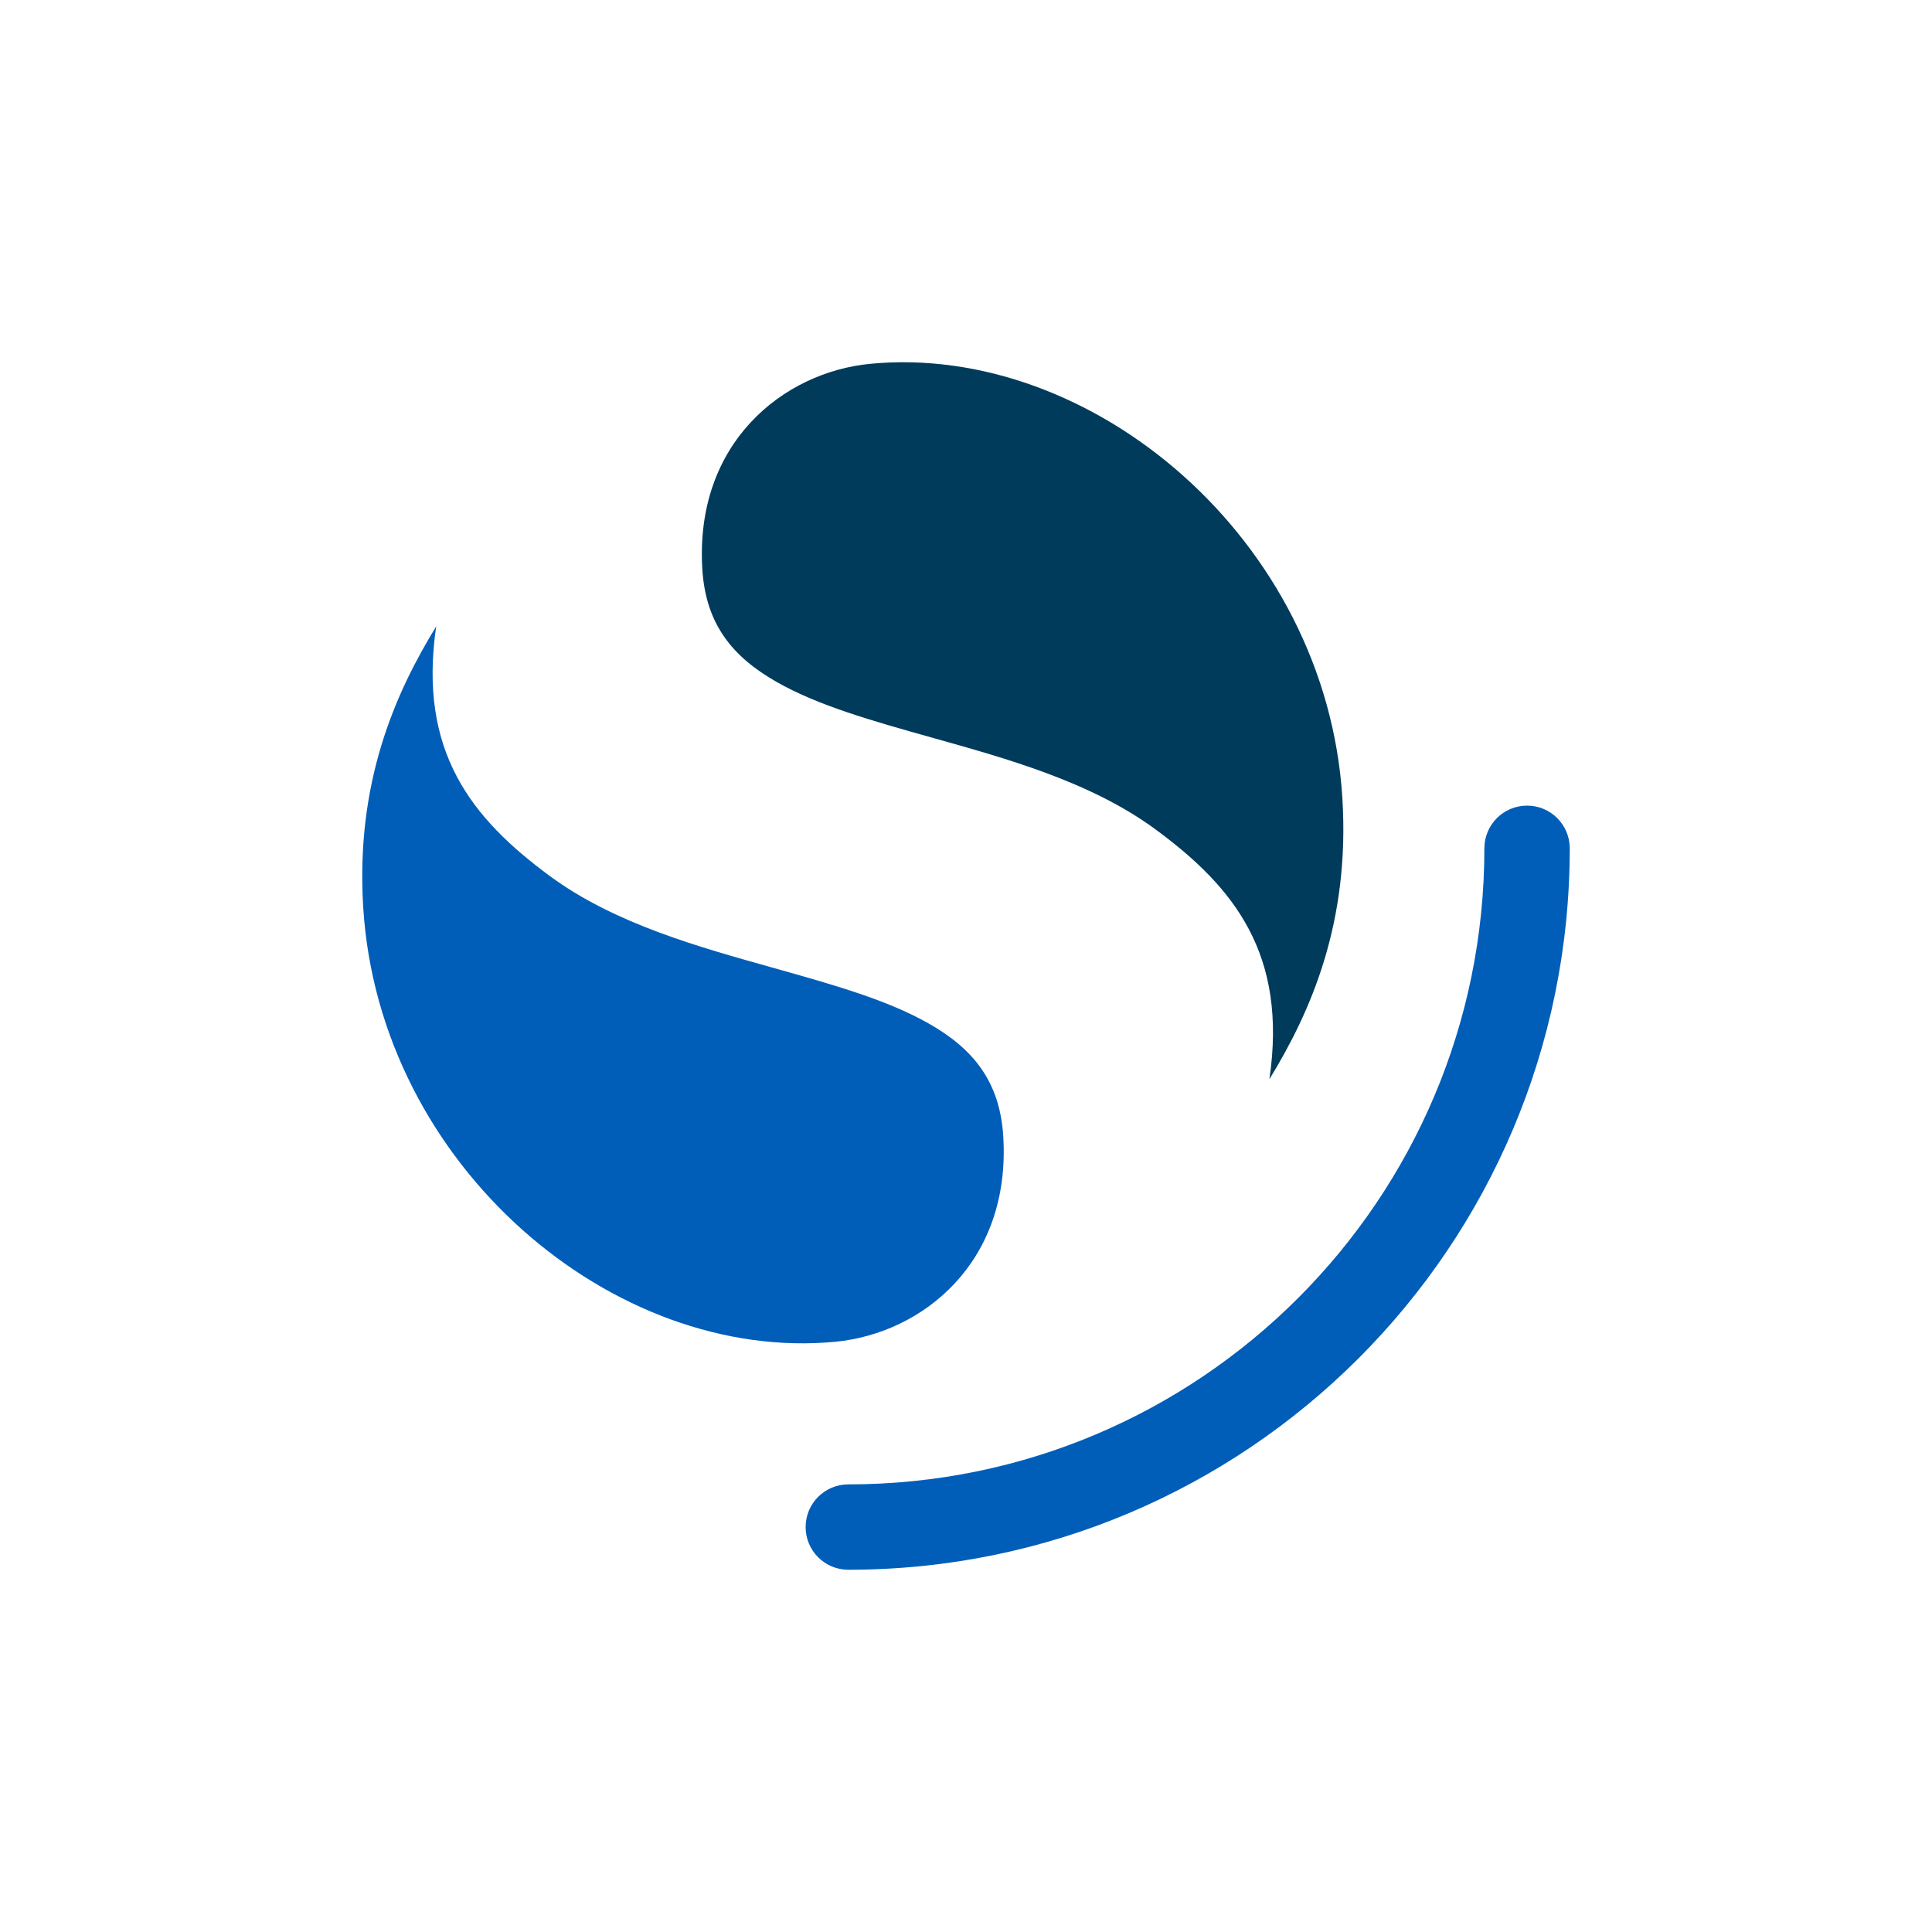
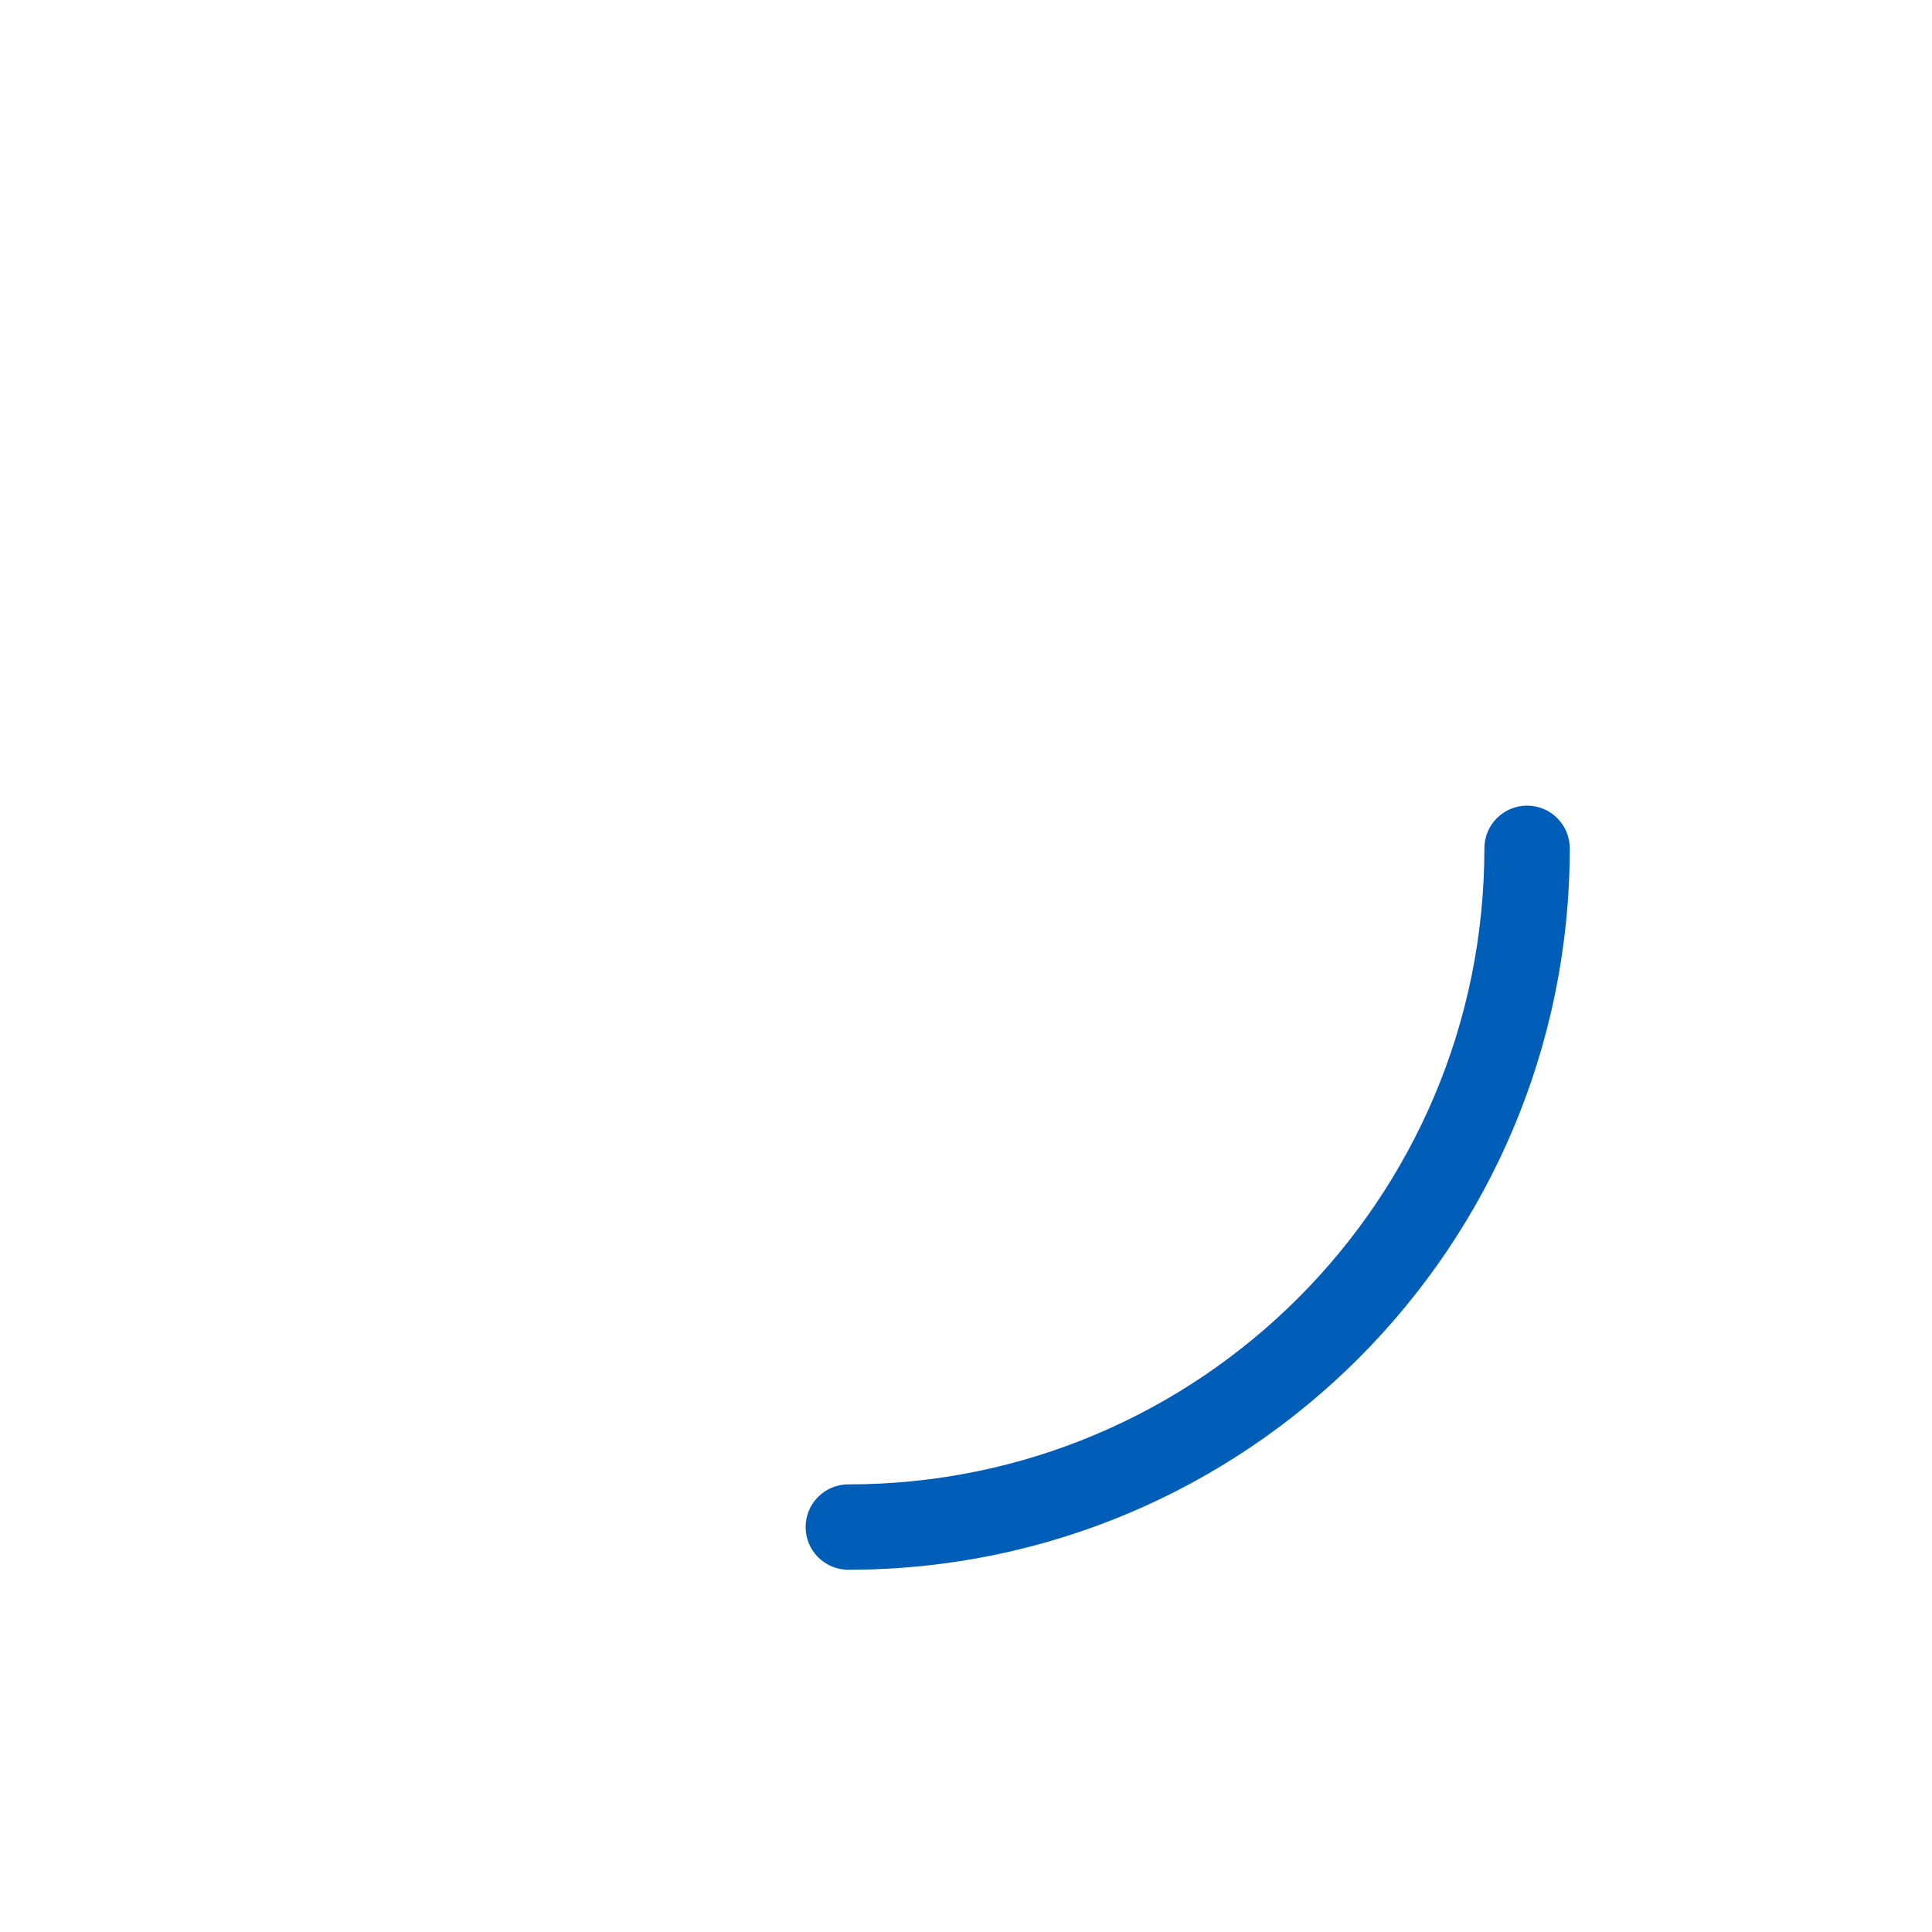
<svg xmlns="http://www.w3.org/2000/svg" width="96" height="96" viewBox="0 0 96 96" fill="none">
  <path d="M75.879 40.031C74.707 40.031 73.758 40.981 73.758 42.152C73.758 59.608 59.608 73.758 42.152 73.758C40.981 73.758 40.031 74.707 40.031 75.879C40.031 77.05 40.981 78 42.152 78C61.95 78 78 61.95 78 42.152C78 40.981 77.05 40.031 75.879 40.031Z" fill="#005EB8" />
-   <path d="M63.076 53.625C65.116 50.297 67.089 45.86 66.701 39.649C65.897 26.782 54.243 17.021 43.238 18.078C38.93 18.493 34.506 22.004 34.899 28.294C35.07 31.028 36.408 32.641 38.582 33.881C40.652 35.062 43.31 35.81 46.325 36.657C49.965 37.681 54.188 38.831 57.434 41.224C61.324 44.09 63.984 47.413 63.076 53.625Z" fill="#003B5C" />
-   <path d="M21.674 31.125C19.634 34.453 17.661 38.89 18.049 45.101C18.853 57.968 30.507 67.729 41.512 66.671C45.82 66.257 50.244 62.746 49.851 56.456C49.68 53.722 48.342 52.109 46.168 50.869C44.098 49.688 41.44 48.94 38.425 48.093C34.785 47.069 30.562 45.919 27.316 43.526C23.426 40.66 20.767 37.337 21.674 31.125Z" fill="#005EB8" />
</svg>